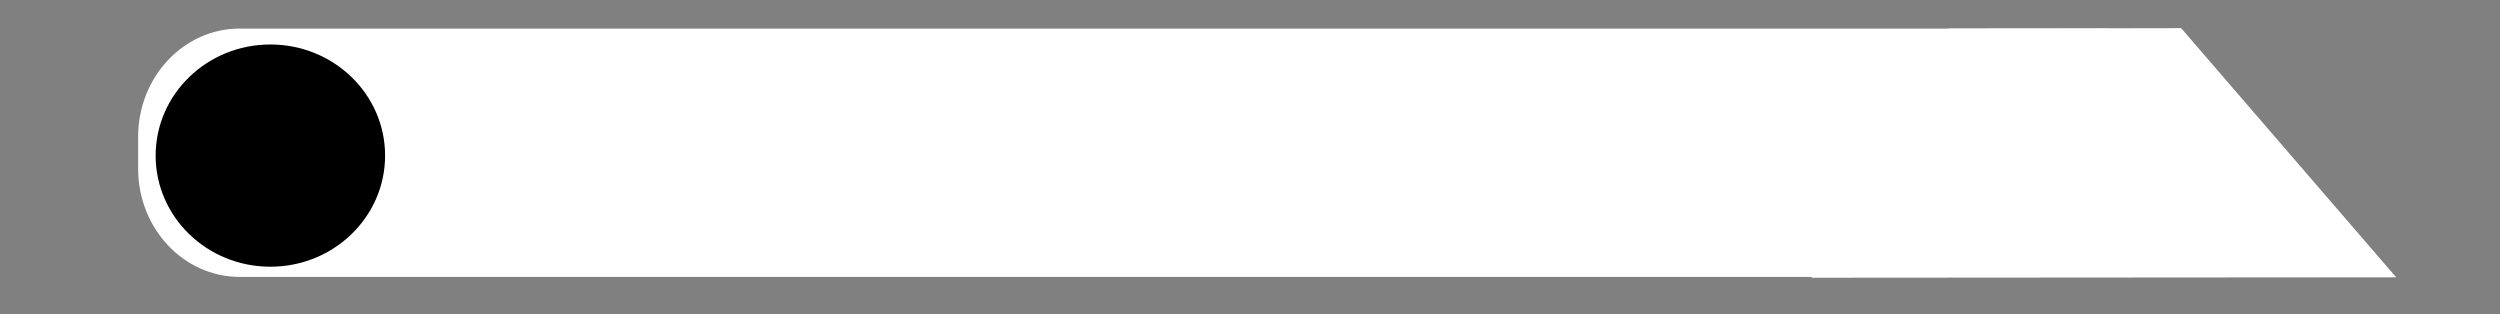
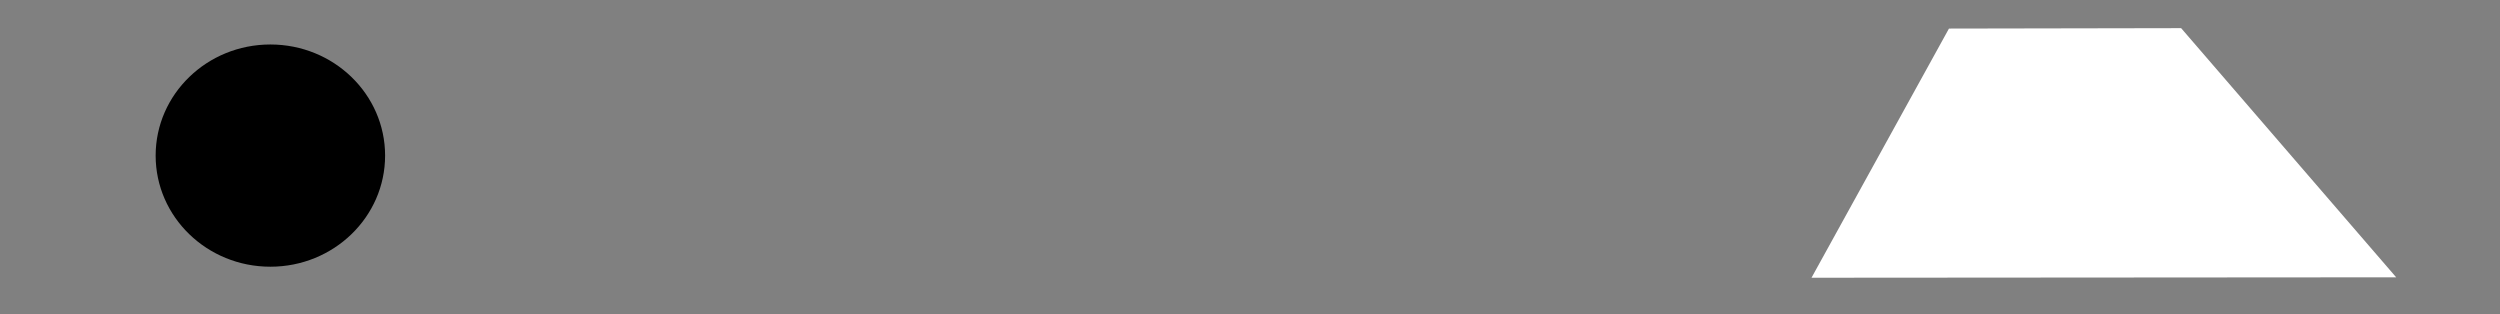
<svg xmlns="http://www.w3.org/2000/svg" version="1.1" id="Layer_1" x="0px" y="0px" width="261.556px" height="32.883px" viewBox="0 0 261.556 32.883" enable-background="new 0 0 261.556 32.883" xml:space="preserve">
  <rect x="0" y="0" width="261.556" height="32.883" fill="#808080" stroke="none" />
-   <path fill="#FFFFFF" d="M230.529,17.65c0,6.252-4.757,11.32-10.625,11.32H25.077c-5.868,0-10.625-5.068-10.625-11.32v-3.341  c0-6.252,4.757-11.32,10.625-11.32h194.827c5.868,0,10.625,5.068,10.625,11.32V17.65z" />
  <polygon fill="#FFFFFF" points="203.905,2.989 228.195,2.945 250.695,29.013 189.524,29.057 " />
  <ellipse cx="28.287" cy="16.279" rx="12.003" ry="11.625" />
</svg>